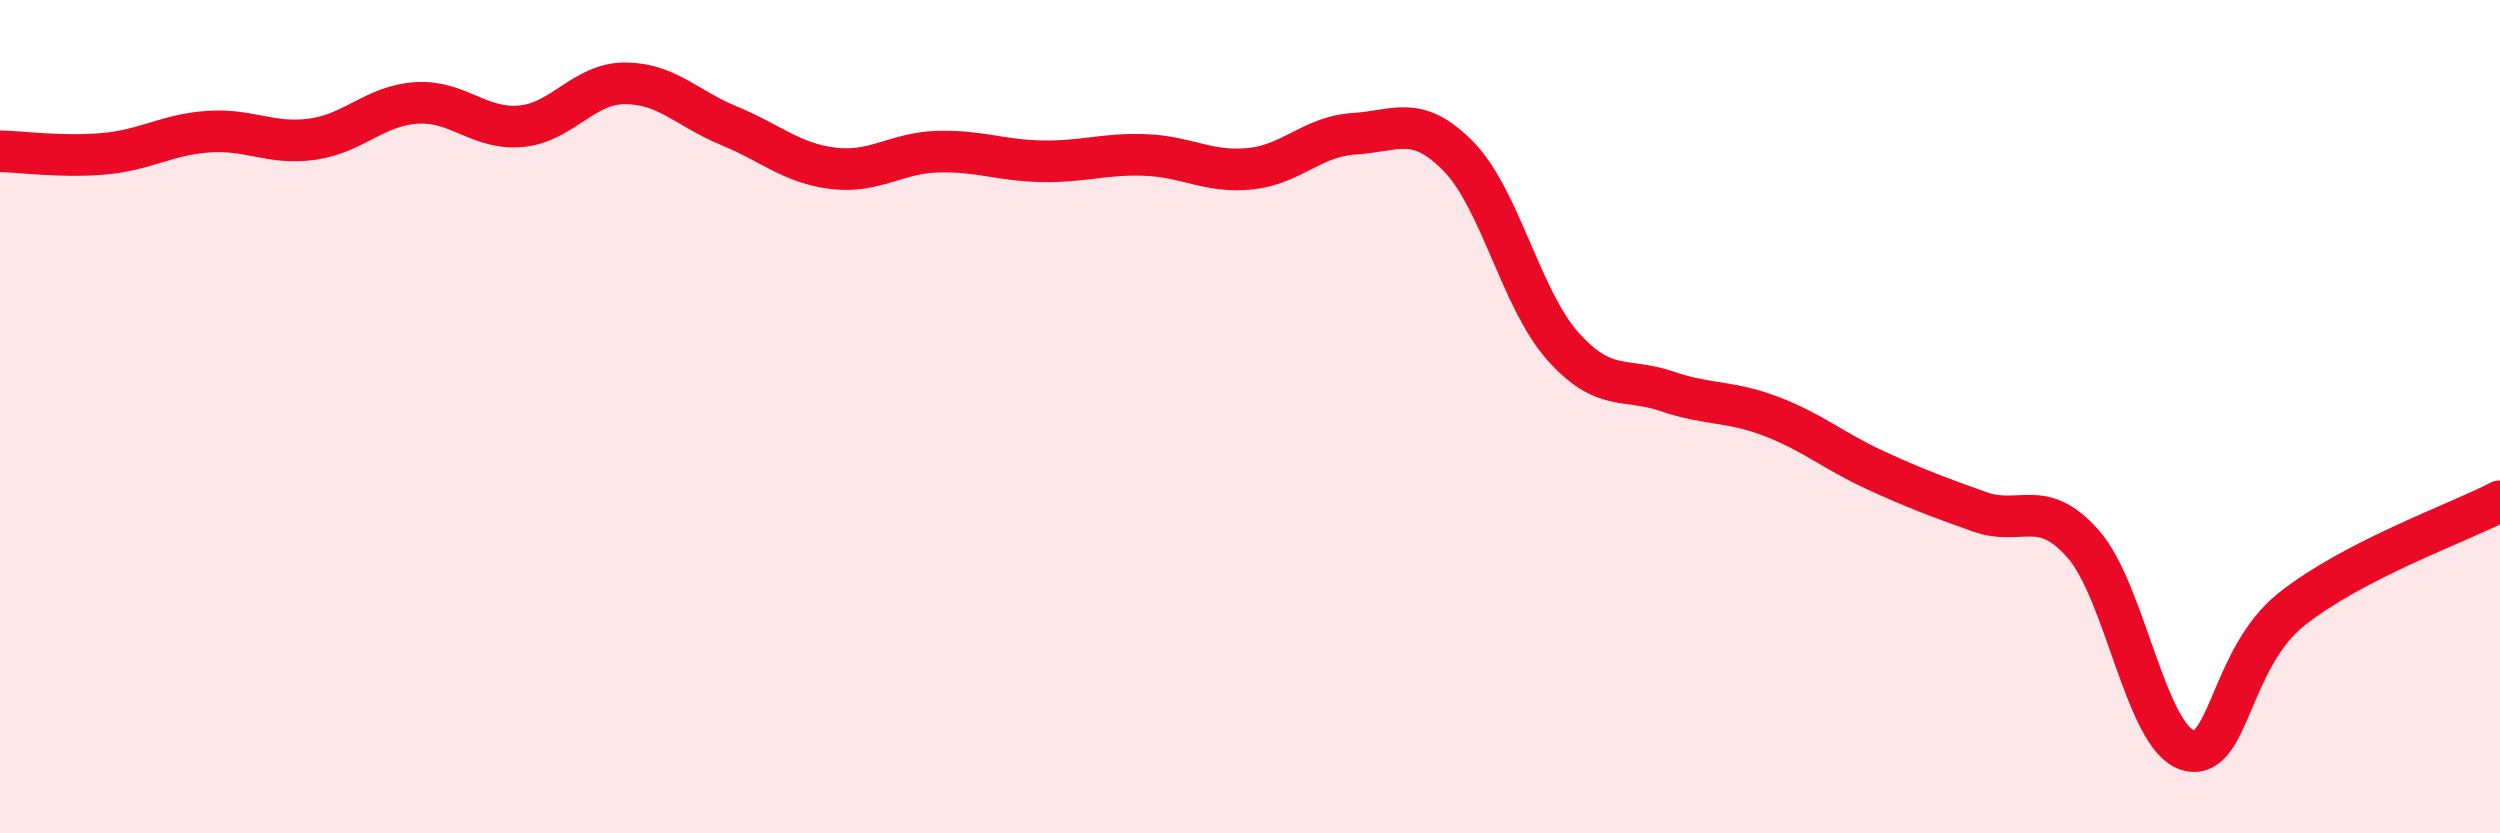
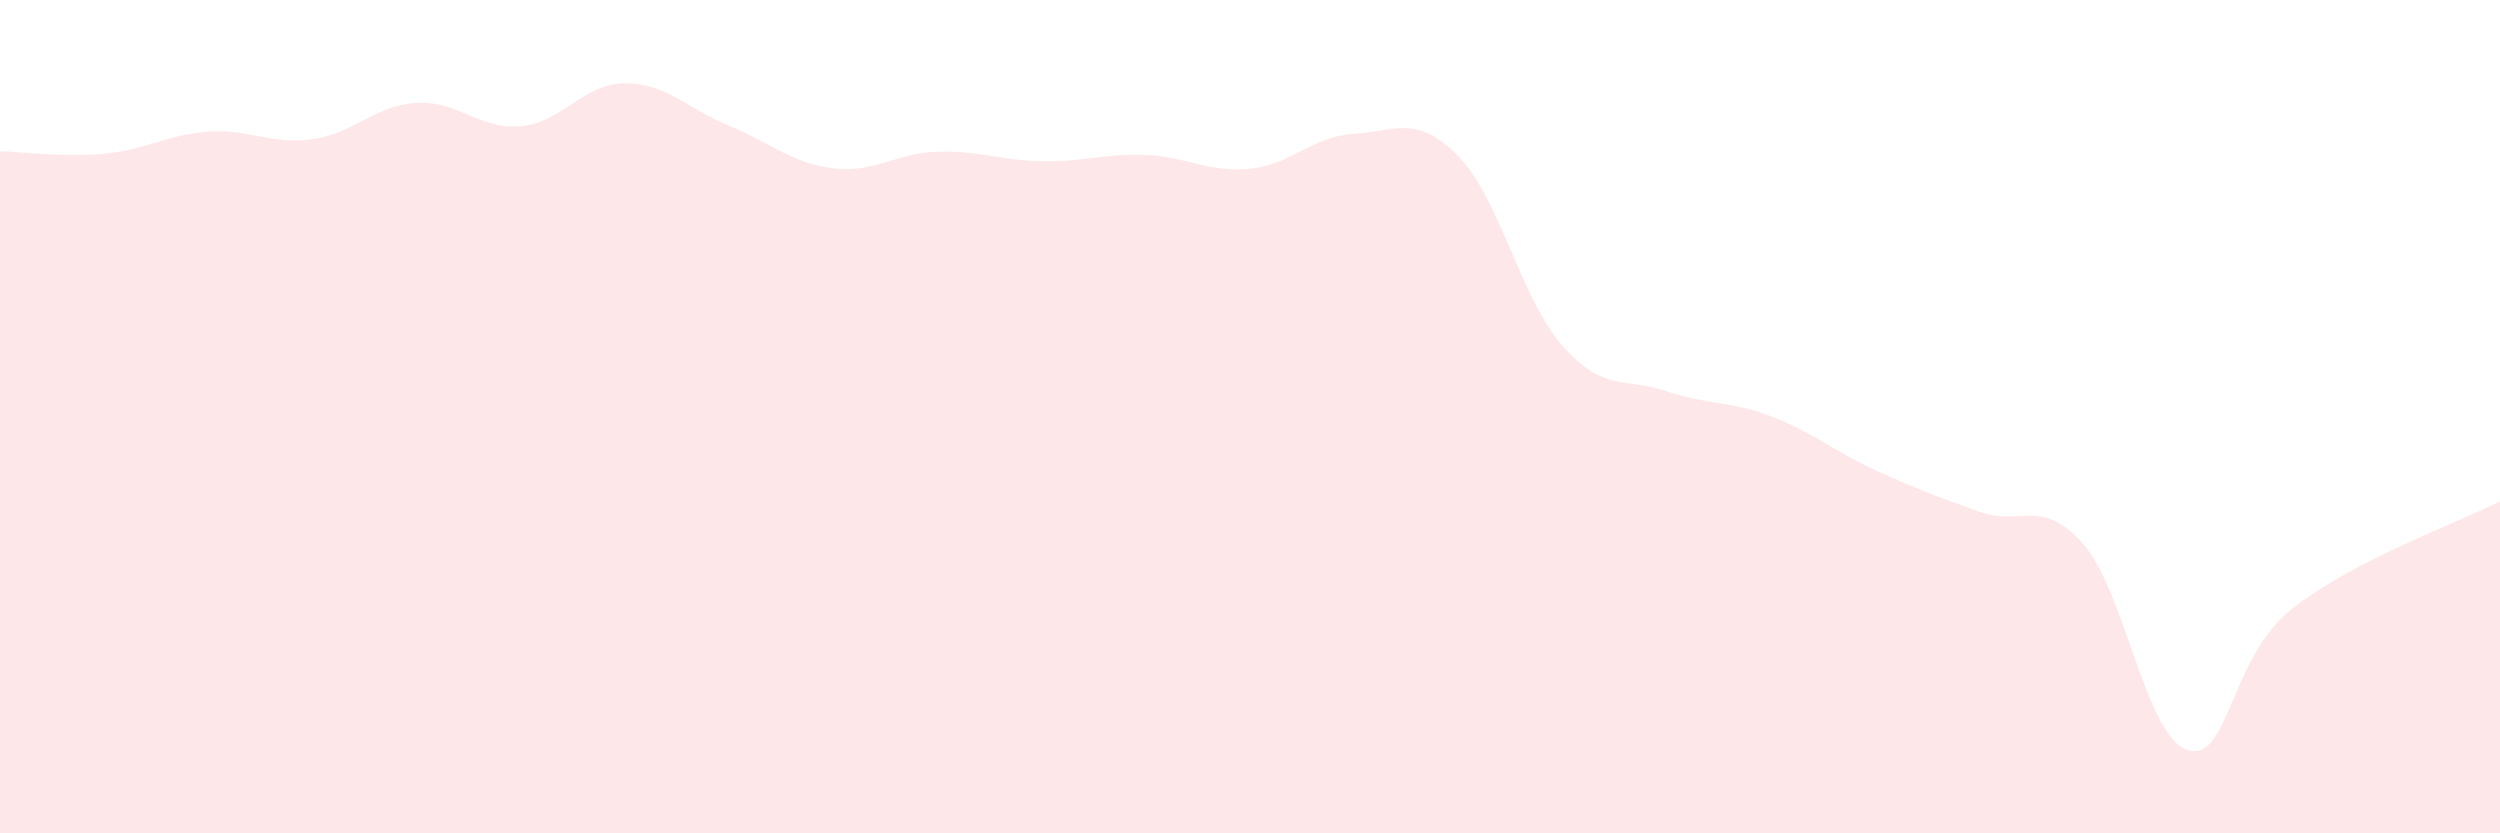
<svg xmlns="http://www.w3.org/2000/svg" width="60" height="20" viewBox="0 0 60 20">
  <path d="M 0,3.63 C 0.5,3.64 1.5,3.78 2.5,3.69 C 3.5,3.6 4,3.23 5,3.16 C 6,3.09 6.5,3.48 7.5,3.34 C 8.5,3.2 9,2.53 10,2.47 C 11,2.41 11.5,3.12 12.5,3.03 C 13.5,2.94 14,2 15,2 C 16,2 16.5,2.61 17.5,3.02 C 18.5,3.43 19,3.92 20,4.04 C 21,4.16 21.5,3.67 22.5,3.64 C 23.5,3.61 24,3.85 25,3.87 C 26,3.89 26.5,3.68 27.5,3.72 C 28.5,3.76 29,4.15 30,4.05 C 31,3.95 31.5,3.27 32.5,3.21 C 33.5,3.15 34,2.73 35,3.75 C 36,4.77 36.5,7.17 37.5,8.3 C 38.5,9.43 39,9.05 40,9.39 C 41,9.73 41.5,9.61 42.5,9.99 C 43.5,10.37 44,10.82 45,11.28 C 46,11.74 46.5,11.92 47.5,12.28 C 48.5,12.64 49,11.92 50,13.06 C 51,14.2 51.5,17.69 52.5,18 C 53.5,18.31 53.5,15.81 55,14.62 C 56.5,13.43 59,12.55 60,12.03L60 20L0 20Z" fill="#EB0A25" opacity="0.1" stroke-linecap="round" stroke-linejoin="round" />
-   <path d="M 0,3.63 C 0.5,3.64 1.5,3.78 2.5,3.69 C 3.5,3.6 4,3.23 5,3.16 C 6,3.09 6.5,3.48 7.5,3.34 C 8.5,3.2 9,2.53 10,2.47 C 11,2.41 11.5,3.12 12.5,3.03 C 13.5,2.94 14,2 15,2 C 16,2 16.5,2.61 17.5,3.02 C 18.5,3.43 19,3.92 20,4.04 C 21,4.16 21.5,3.67 22.5,3.64 C 23.5,3.61 24,3.85 25,3.87 C 26,3.89 26.5,3.68 27.5,3.72 C 28.5,3.76 29,4.15 30,4.05 C 31,3.95 31.5,3.27 32.5,3.21 C 33.5,3.15 34,2.73 35,3.75 C 36,4.77 36.5,7.17 37.5,8.3 C 38.5,9.43 39,9.05 40,9.39 C 41,9.73 41.5,9.61 42.5,9.99 C 43.5,10.37 44,10.82 45,11.28 C 46,11.74 46.5,11.92 47.5,12.28 C 48.5,12.64 49,11.92 50,13.06 C 51,14.2 51.5,17.69 52.5,18 C 53.5,18.31 53.5,15.81 55,14.62 C 56.5,13.43 59,12.55 60,12.03" stroke="#EB0A25" stroke-width="1" fill="none" stroke-linecap="round" stroke-linejoin="round" />
</svg>